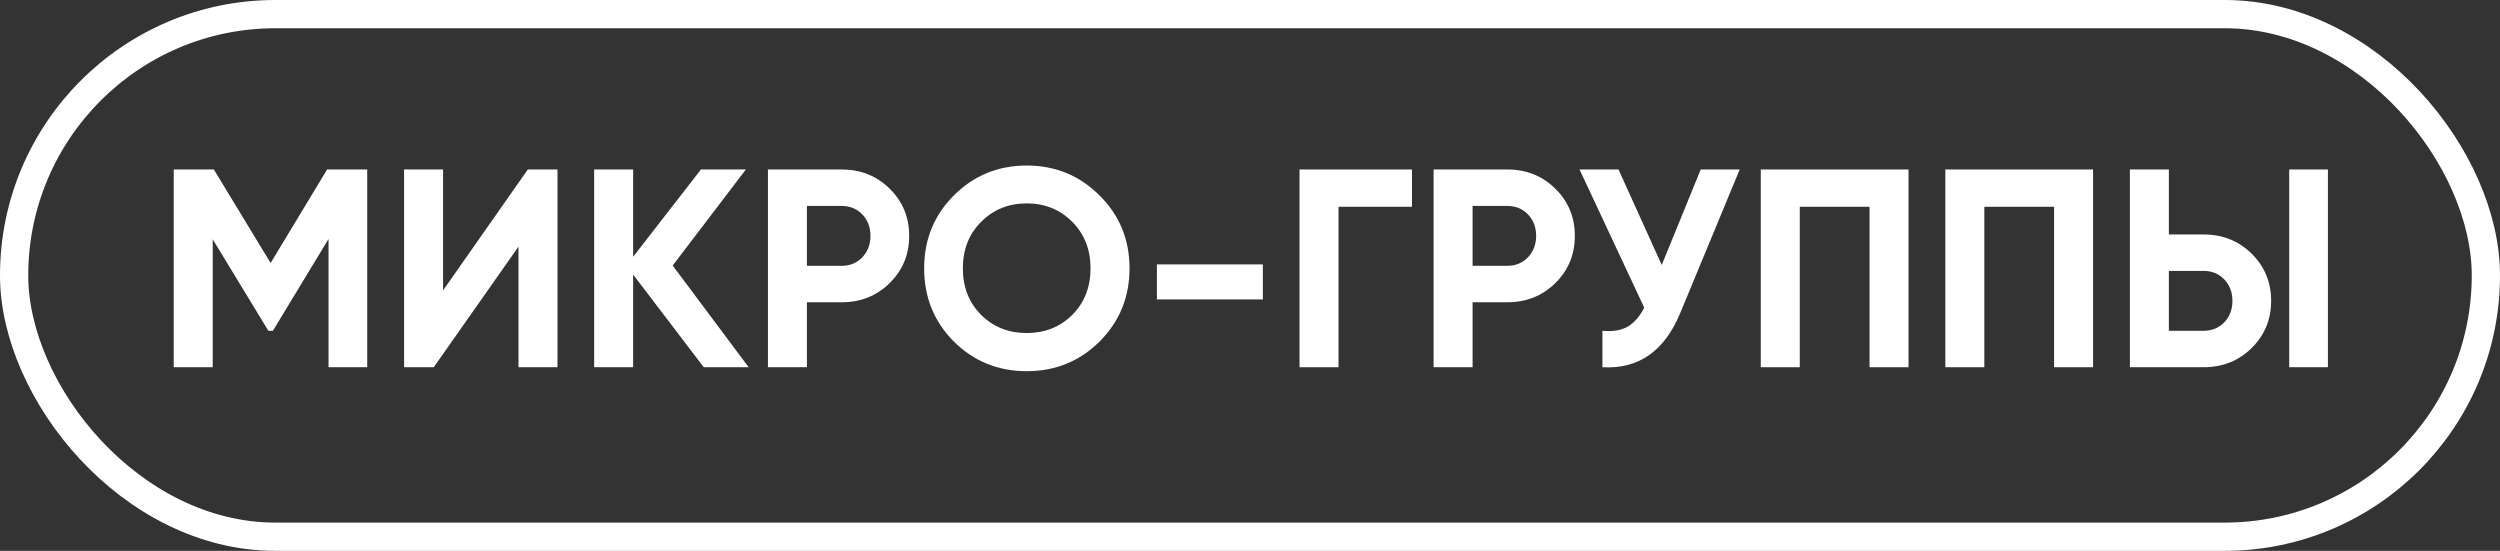
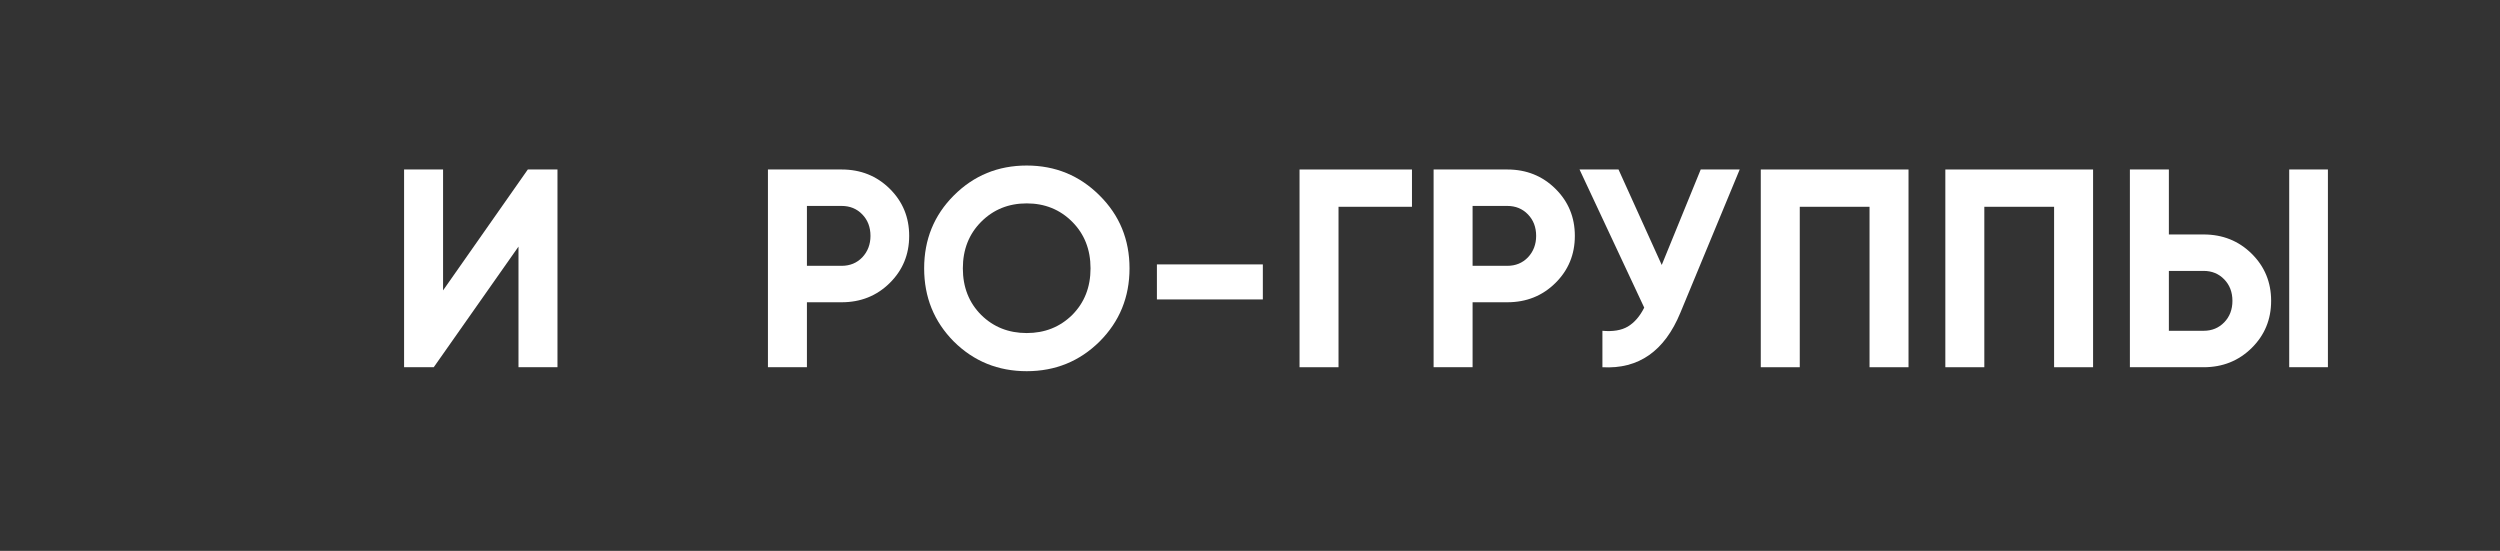
<svg xmlns="http://www.w3.org/2000/svg" width="177" height="39" viewBox="0 0 177 39" fill="none">
  <rect x="0" y="0" width="177" height="39" fill="#333333" stroke="none" />
-   <rect x="1" y="1" width="175" height="37" rx="18.5" stroke="white" stroke-width="2" />
-   <path d="M26 12V26H23.26V16.92L19.32 23.42H19L15.06 16.94V26H12.3V12H15.14L19.16 18.62L23.16 12H26Z" fill="white" />
  <path d="M36.709 26V17.46L30.709 26H28.609V12H31.369V20.56L37.369 12H39.469V26H36.709Z" fill="white" />
-   <path d="M53.006 26H49.826L44.826 19.44V26H42.066V12H44.826V18.18L49.626 12H52.806L47.626 18.8L53.006 26Z" fill="white" />
  <path d="M59.59 12C60.937 12 62.07 12.453 62.99 13.36C63.91 14.267 64.37 15.38 64.37 16.7C64.37 18.02 63.91 19.133 62.99 20.04C62.07 20.947 60.937 21.4 59.59 21.4H57.13V26H54.37V12H59.59ZM59.59 18.82C60.177 18.82 60.664 18.62 61.05 18.22C61.437 17.807 61.63 17.3 61.63 16.7C61.63 16.087 61.437 15.58 61.05 15.18C60.664 14.78 60.177 14.58 59.59 14.58H57.13V18.82H59.59Z" fill="white" />
  <path d="M77.85 24.18C76.436 25.58 74.716 26.28 72.69 26.28C70.663 26.28 68.943 25.58 67.53 24.18C66.13 22.767 65.43 21.04 65.43 19C65.43 16.96 66.13 15.24 67.53 13.84C68.943 12.427 70.663 11.72 72.69 11.72C74.716 11.72 76.436 12.427 77.85 13.84C79.263 15.24 79.97 16.96 79.97 19C79.97 21.04 79.263 22.767 77.85 24.18ZM69.47 22.3C70.336 23.153 71.41 23.58 72.69 23.58C73.97 23.58 75.043 23.153 75.91 22.3C76.776 21.433 77.21 20.333 77.21 19C77.21 17.667 76.776 16.567 75.91 15.7C75.043 14.833 73.97 14.4 72.69 14.4C71.41 14.4 70.336 14.833 69.47 15.7C68.603 16.567 68.17 17.667 68.17 19C68.17 20.333 68.603 21.433 69.47 22.3Z" fill="white" />
  <path d="M81.909 21.2V18.72H89.409V21.2H81.909Z" fill="white" />
  <path d="M99.967 12V14.64H94.767V26H92.007V12H99.967Z" fill="white" />
  <path d="M106.719 12C108.066 12 109.199 12.453 110.119 13.36C111.039 14.267 111.499 15.38 111.499 16.7C111.499 18.02 111.039 19.133 110.119 20.04C109.199 20.947 108.066 21.4 106.719 21.4H104.259V26H101.499V12H106.719ZM106.719 18.82C107.306 18.82 107.793 18.62 108.179 18.22C108.566 17.807 108.759 17.3 108.759 16.7C108.759 16.087 108.566 15.58 108.179 15.18C107.793 14.78 107.306 14.58 106.719 14.58H104.259V18.82H106.719Z" fill="white" />
  <path d="M120.411 12H123.171L118.971 22.14C117.851 24.86 116.011 26.147 113.451 26V23.42C114.198 23.487 114.798 23.387 115.251 23.12C115.718 22.84 116.104 22.393 116.411 21.78L111.831 12H114.591L117.651 18.76L120.411 12Z" fill="white" />
  <path d="M135.123 12V26H132.363V14.64H127.423V26H124.663V12H135.123Z" fill="white" />
  <path d="M148.19 12V26H145.43V14.64H140.49V26H137.73V12H148.19Z" fill="white" />
  <path d="M150.796 26V12H153.556V16.6H156.016C157.363 16.6 158.496 17.053 159.416 17.96C160.336 18.867 160.796 19.98 160.796 21.3C160.796 22.62 160.336 23.733 159.416 24.64C158.496 25.547 157.363 26 156.016 26H150.796ZM162.076 26V12H164.816V26H162.076ZM153.556 23.42H156.016C156.603 23.42 157.089 23.22 157.476 22.82C157.863 22.42 158.056 21.913 158.056 21.3C158.056 20.687 157.863 20.18 157.476 19.78C157.089 19.38 156.603 19.18 156.016 19.18H153.556V23.42Z" fill="white" />
</svg>